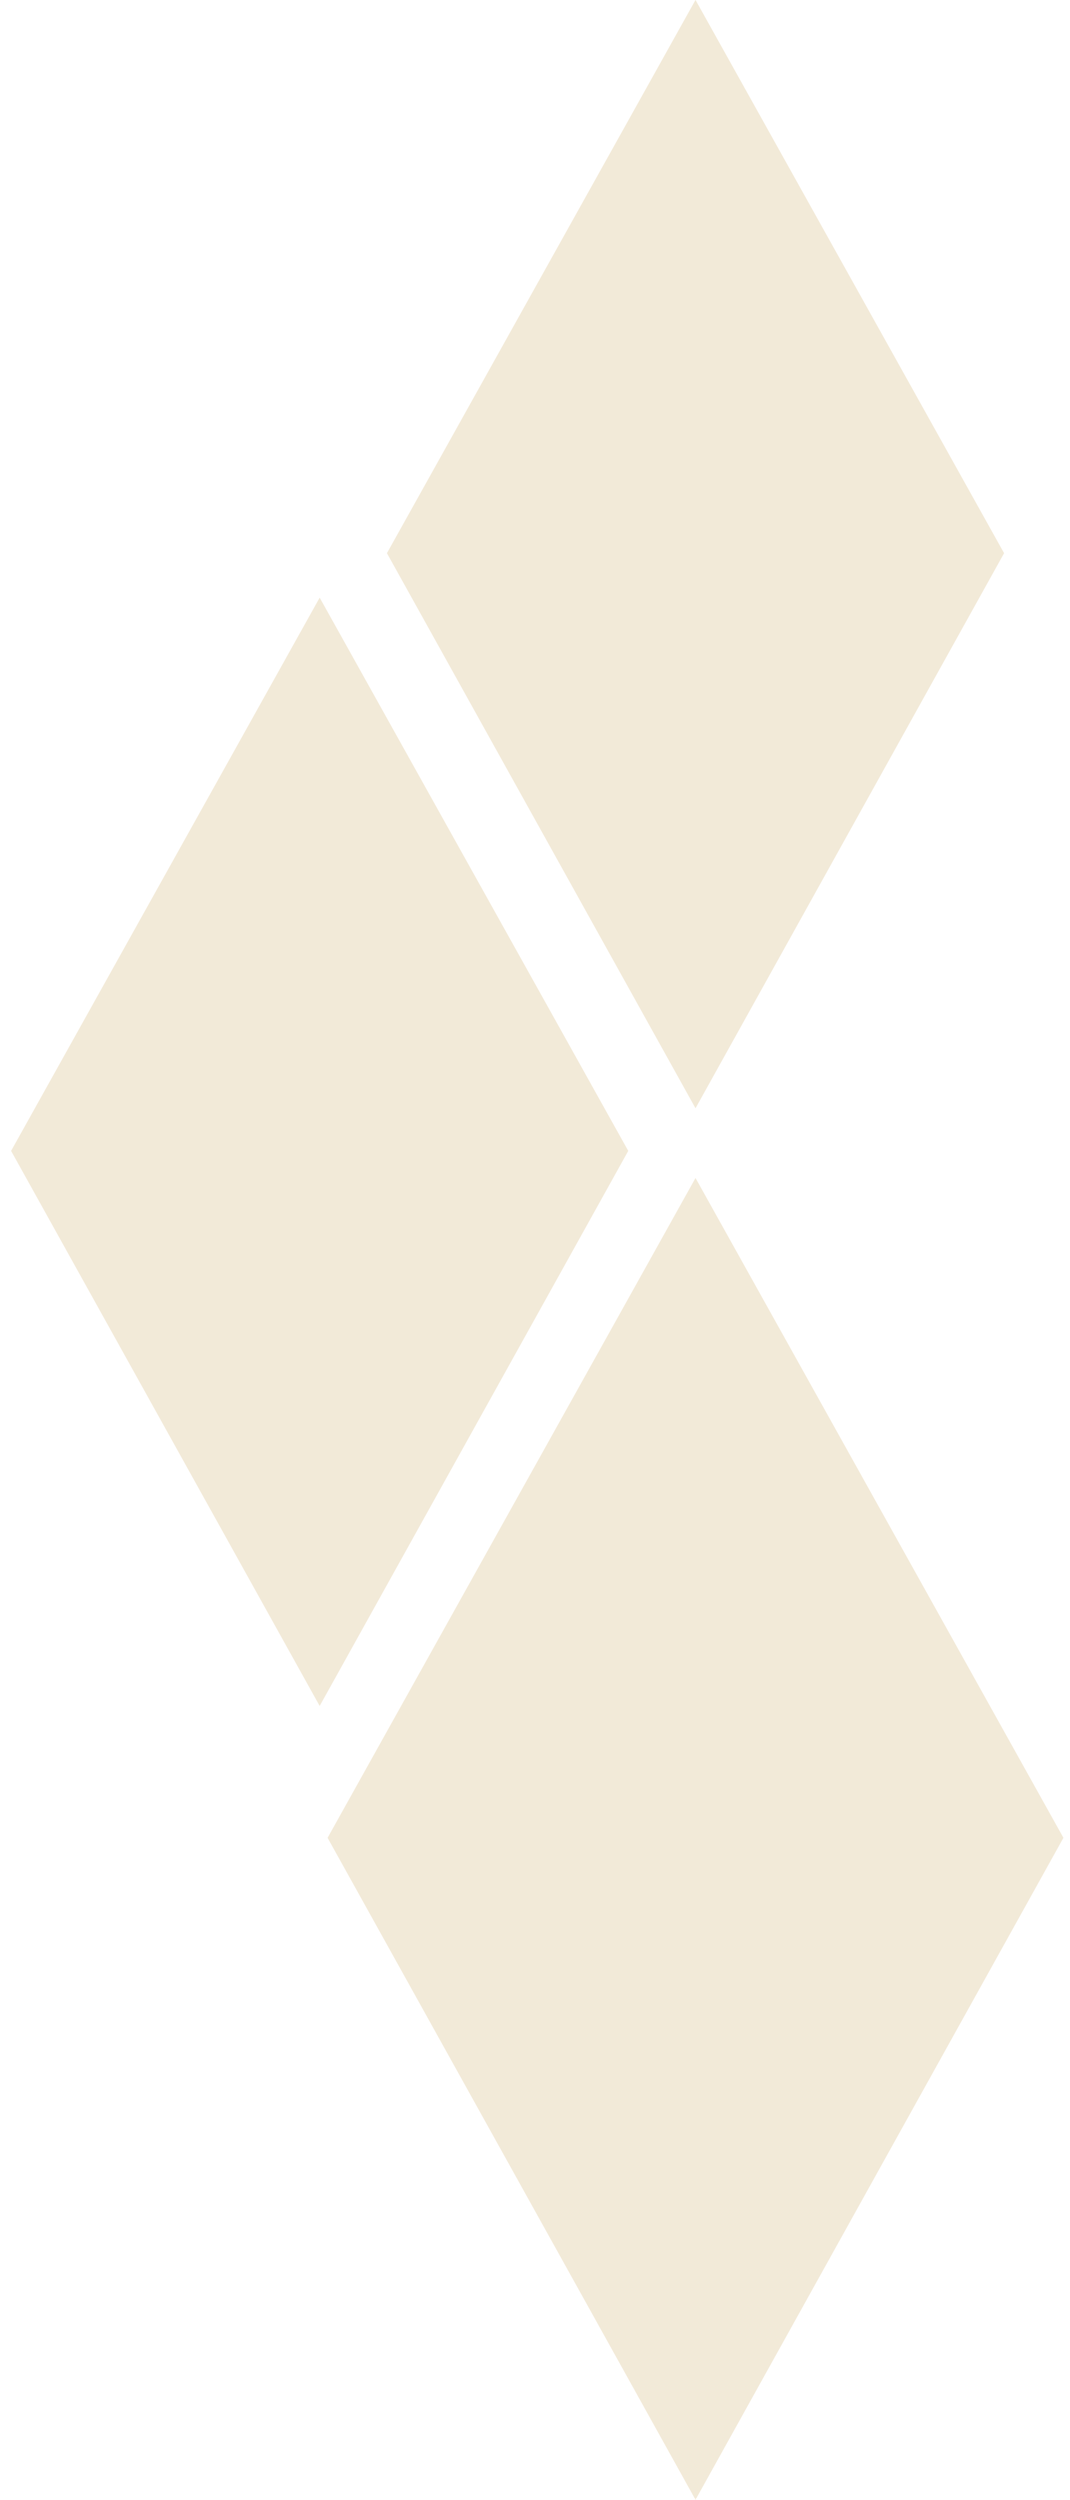
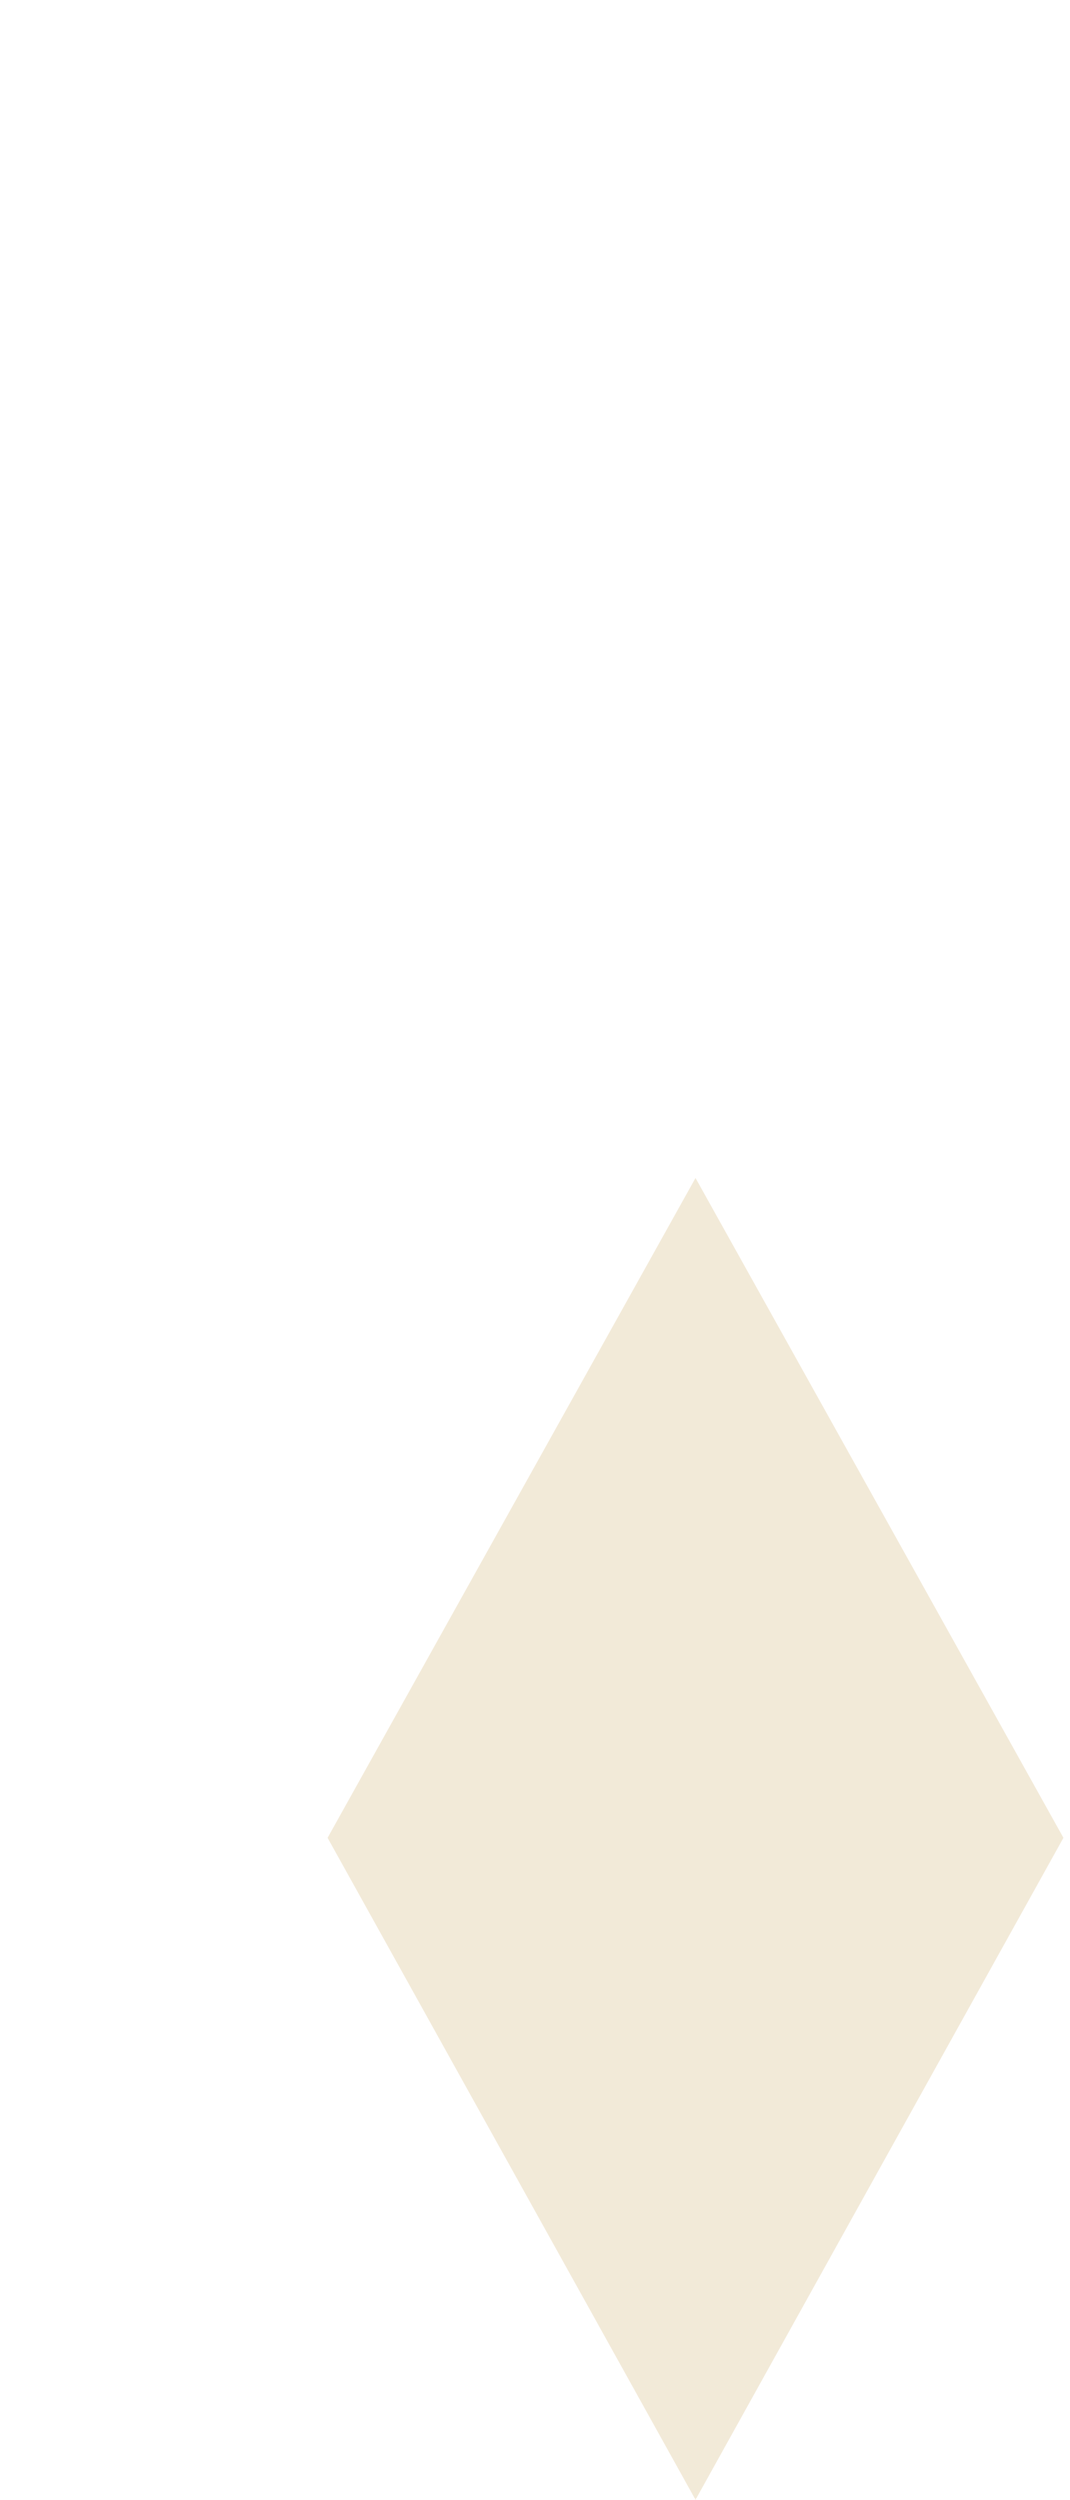
<svg xmlns="http://www.w3.org/2000/svg" version="1.1" id="Warstwa_1" x="0px" y="0px" viewBox="0 0 351.6 821" style="enable-background:new 0 0 351.6 821;" xml:space="preserve">
  <style type="text/css">
	.st0{opacity:0.3;}
	.st1{fill:#D5B77B;}
</style>
  <g id="Group_364" transform="translate(-4154.556 -1435.02)" class="st0">
    <path id="Path_81" class="st1" d="M4383.1,1821.9l120.9,216.7l-120.9,217.4l-120.9-217.4L4383.1,1821.9z" />
-     <path id="Path_83" class="st1" d="M4259.6,1631.3l101.4,181.7l-101.4,182.3l-101.4-182.3L4259.6,1631.3z" />
-     <path id="Path_84" class="st1" d="M4383.1,1435l101.4,181.7l-101.4,182.3l-101.4-182.3L4383.1,1435z" />
  </g>
</svg>